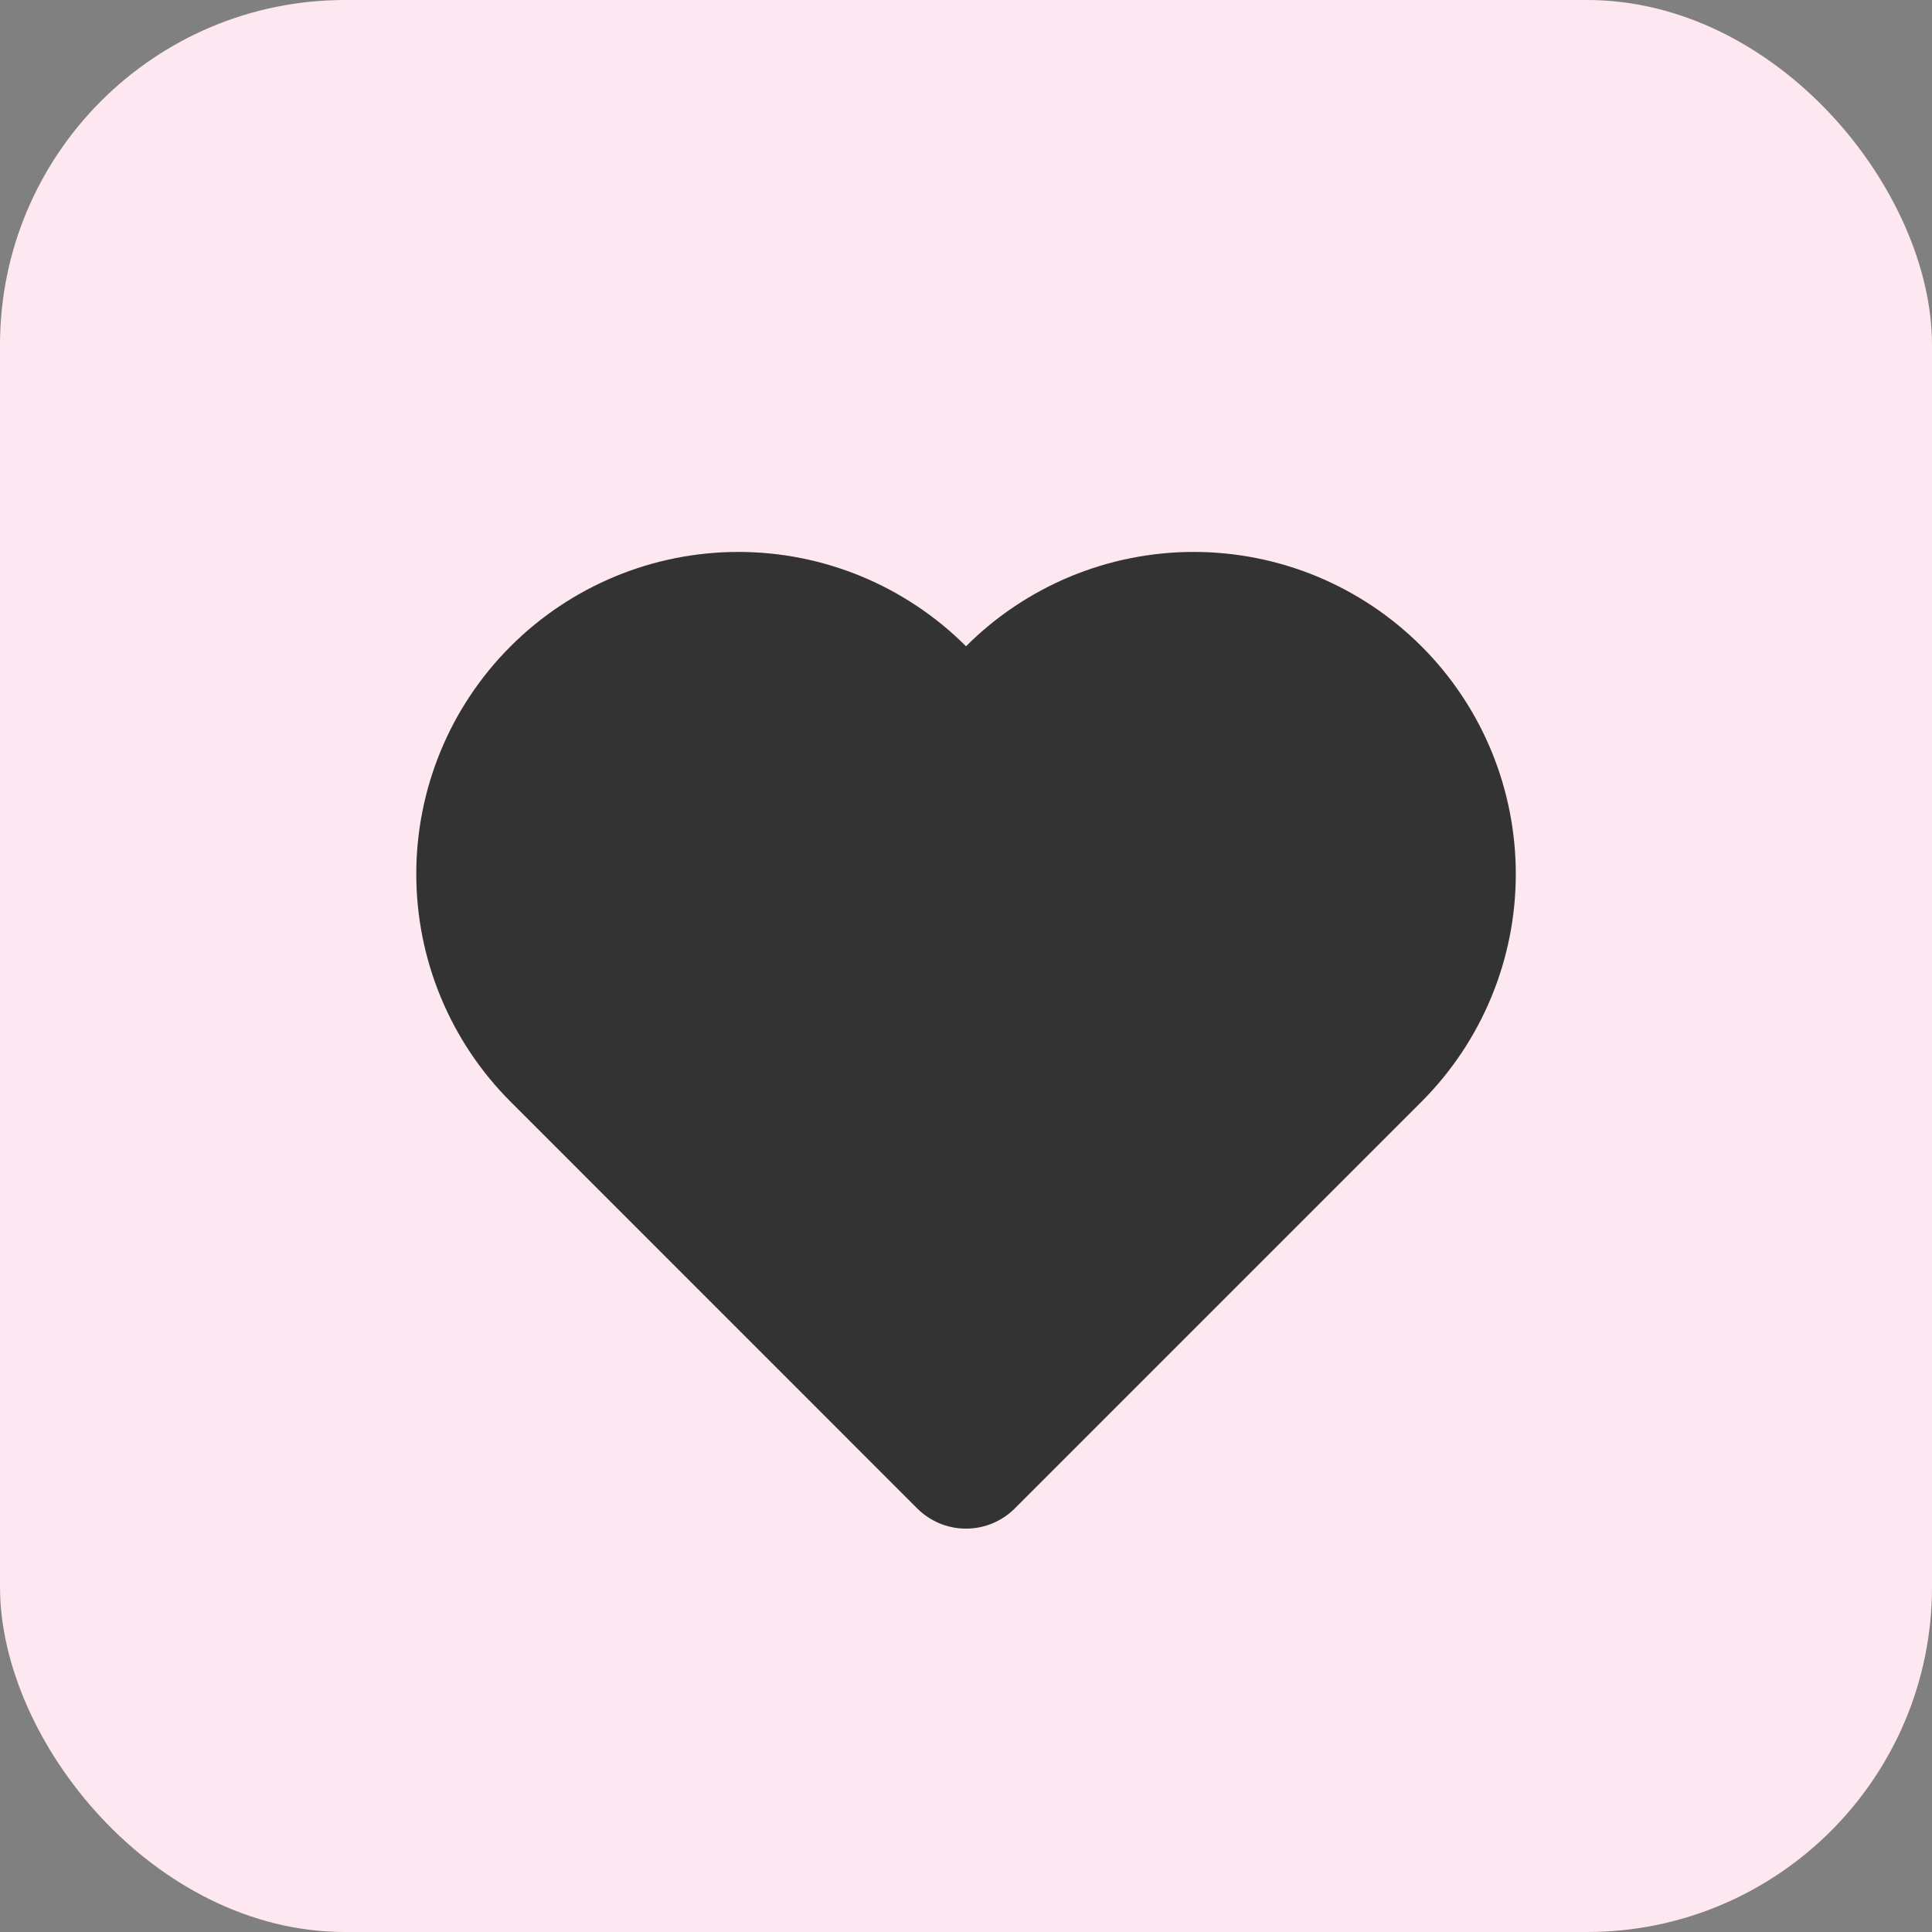
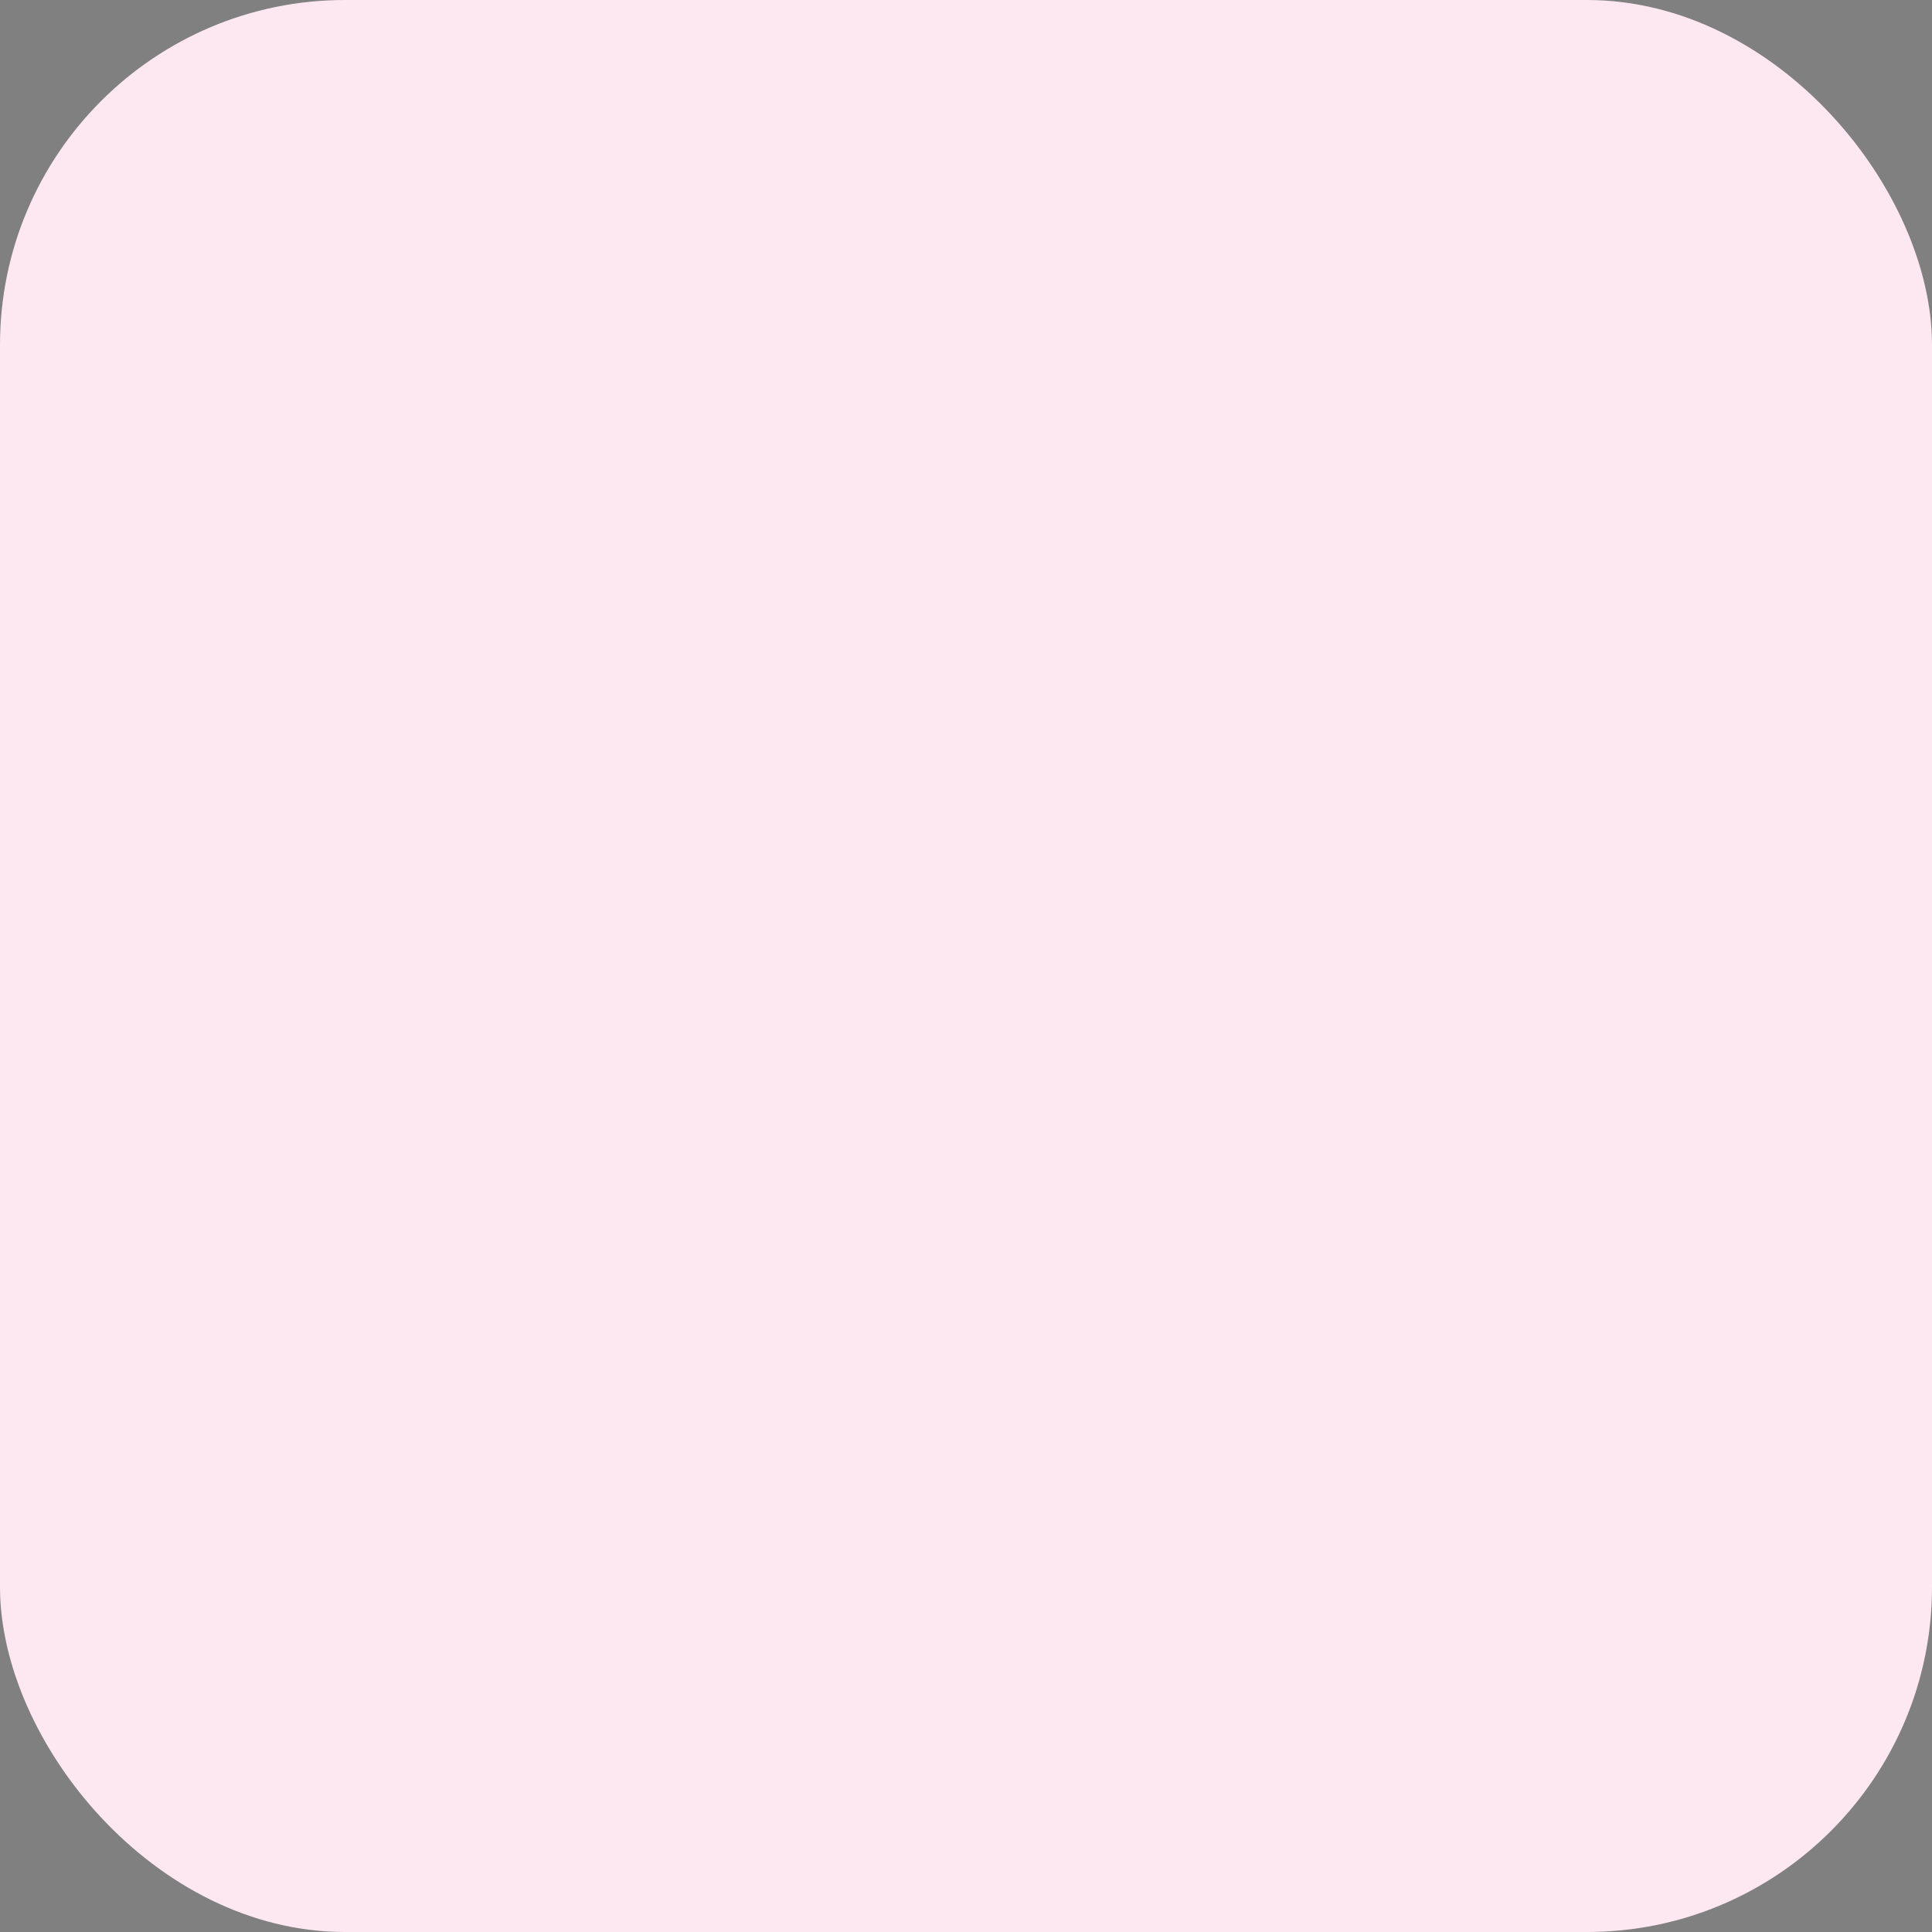
<svg xmlns="http://www.w3.org/2000/svg" width="28" height="28" viewBox="0 0 28 28" fill="none">
  <rect x="0" y="0" width="28" height="28" fill="#808080" stroke="none" />
  <rect width="28" height="28" rx="5" fill="#FDE7F0" />
-   <path d="M19.894 10.074C19.553 9.733 19.149 9.463 18.704 9.278C18.259 9.094 17.782 8.999 17.3 8.999C16.819 8.999 16.342 9.094 15.897 9.278C15.452 9.463 15.047 9.733 14.707 10.074L14 10.78L13.294 10.074C12.606 9.386 11.673 8.999 10.7 8.999C9.728 8.999 8.795 9.386 8.107 10.074C7.419 10.761 7.033 11.694 7.033 12.667C7.033 13.64 7.419 14.572 8.107 15.26L8.814 15.967L14 21.154L19.187 15.967L19.894 15.26C20.234 14.92 20.505 14.515 20.689 14.07C20.873 13.626 20.968 13.149 20.968 12.667C20.968 12.185 20.873 11.708 20.689 11.263C20.505 10.818 20.234 10.414 19.894 10.074Z" fill="#333333" stroke="#333333" stroke-width="2" stroke-linecap="round" stroke-linejoin="round" />
</svg>